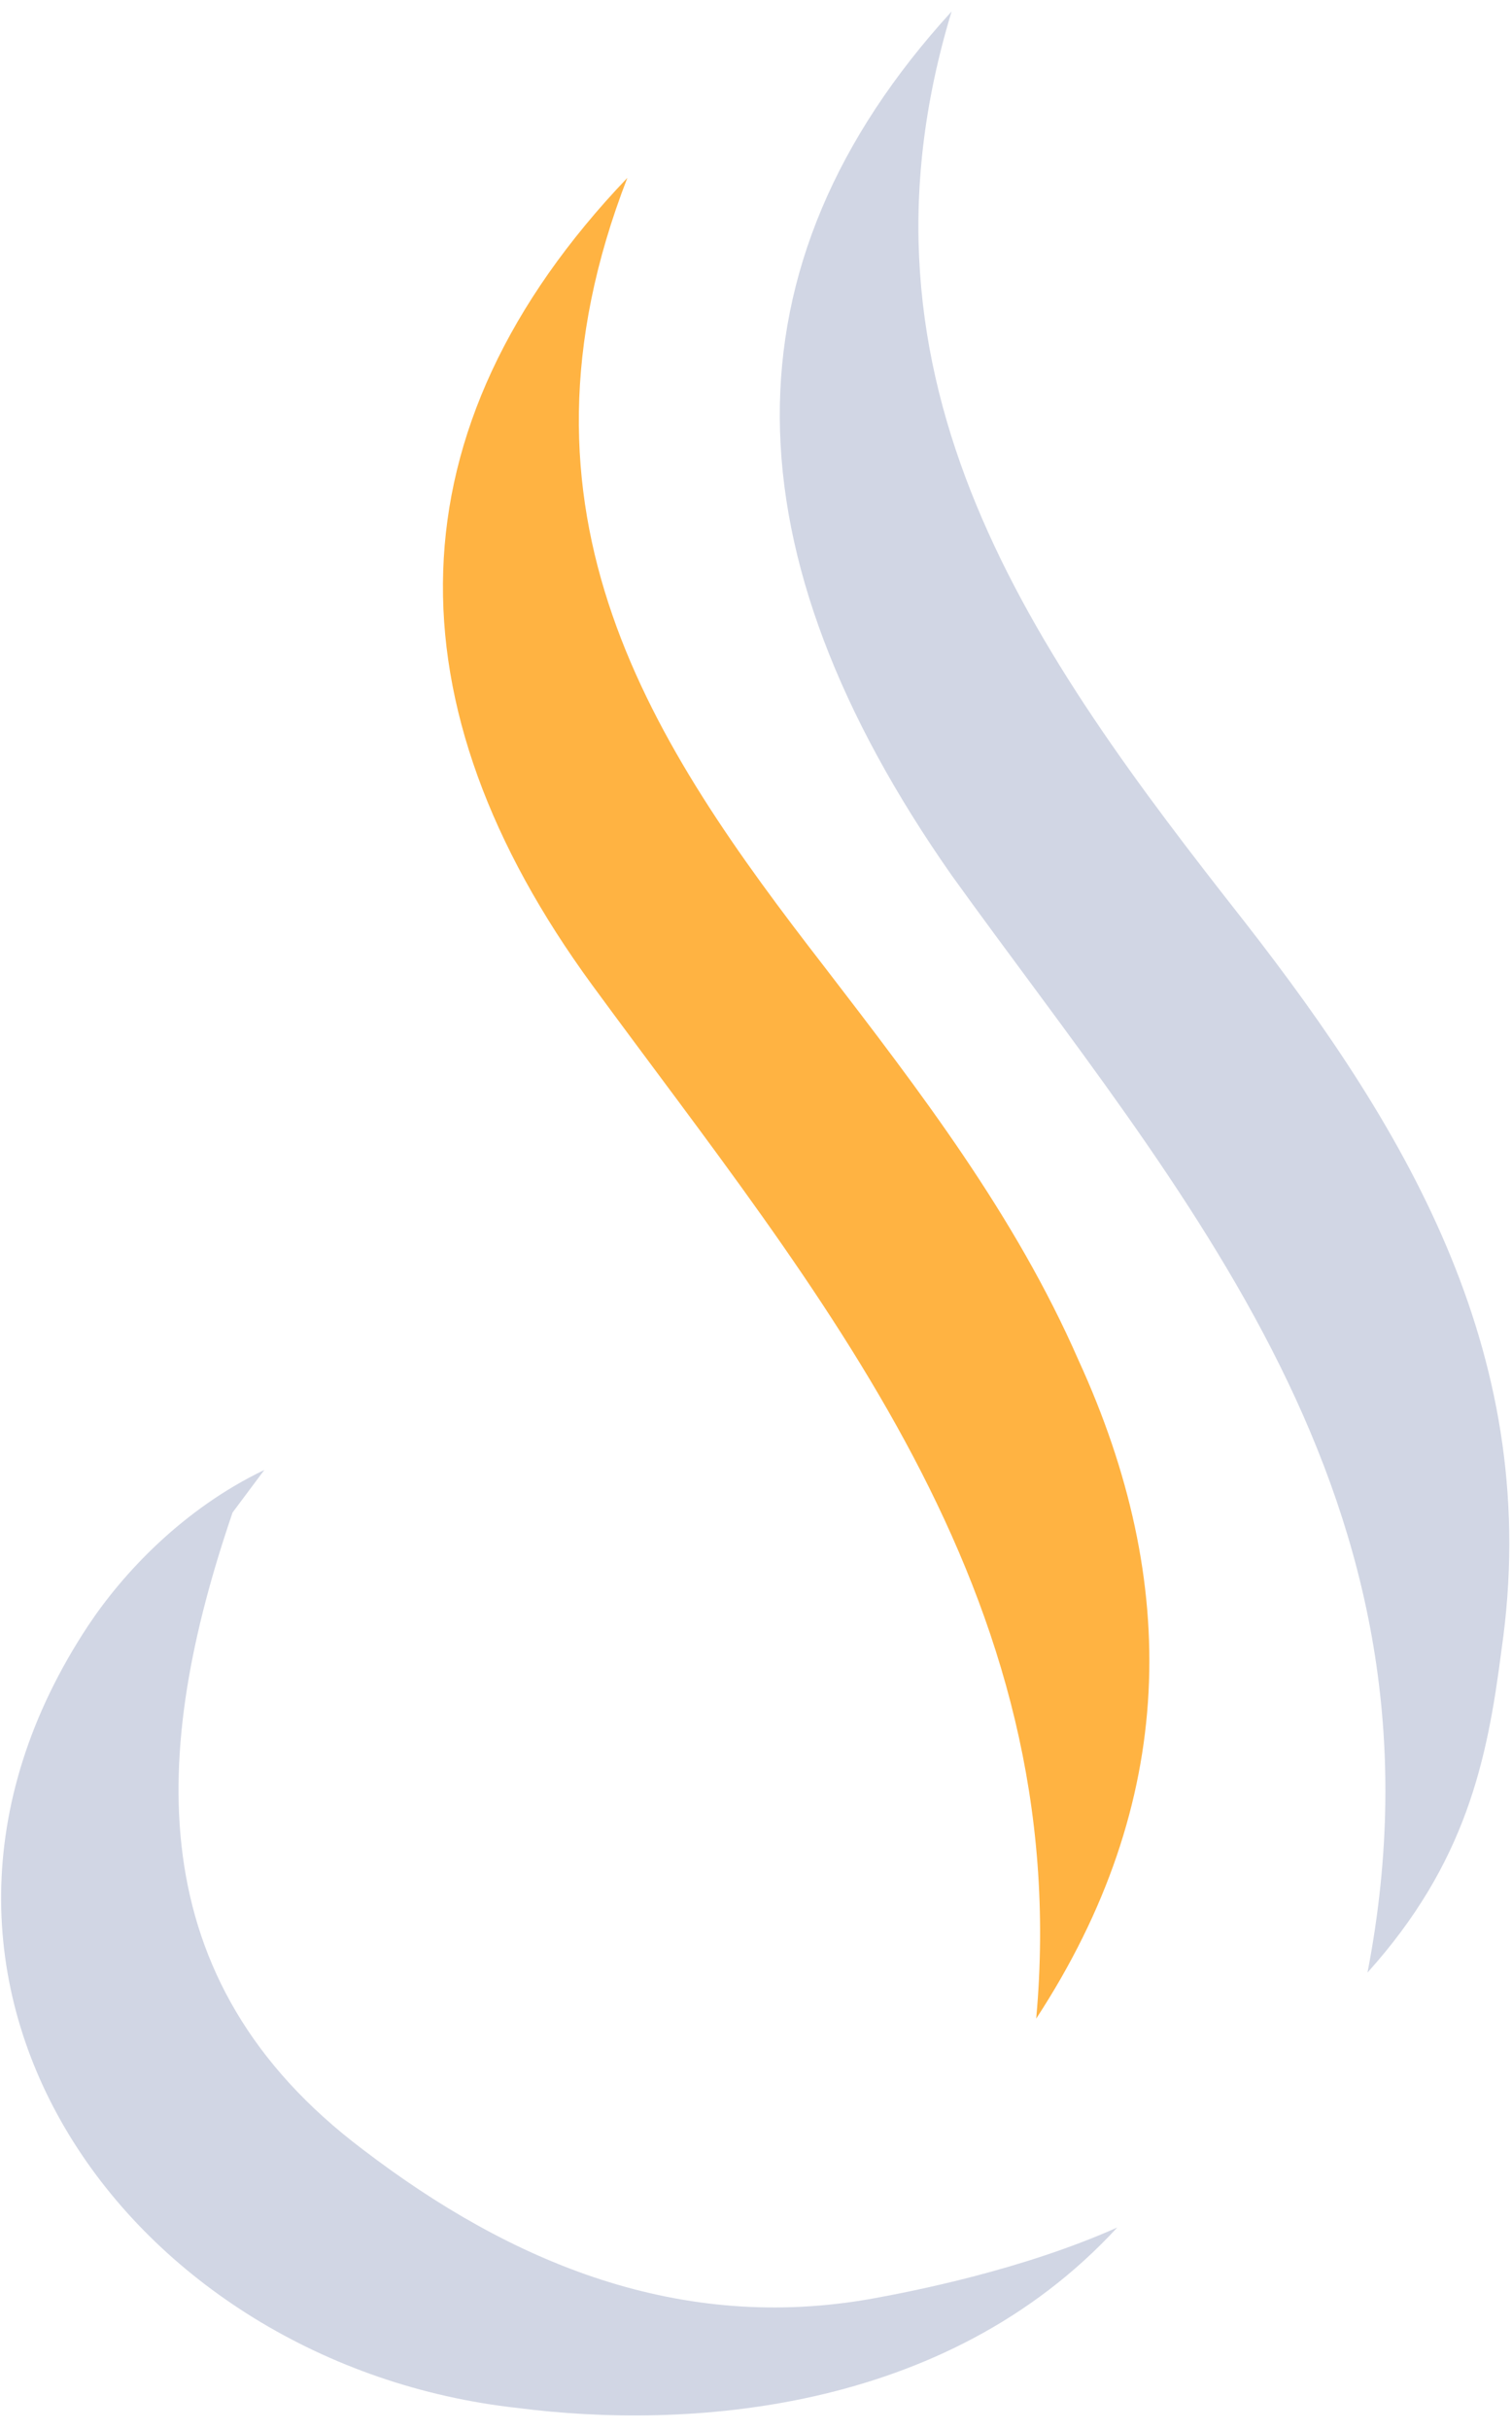
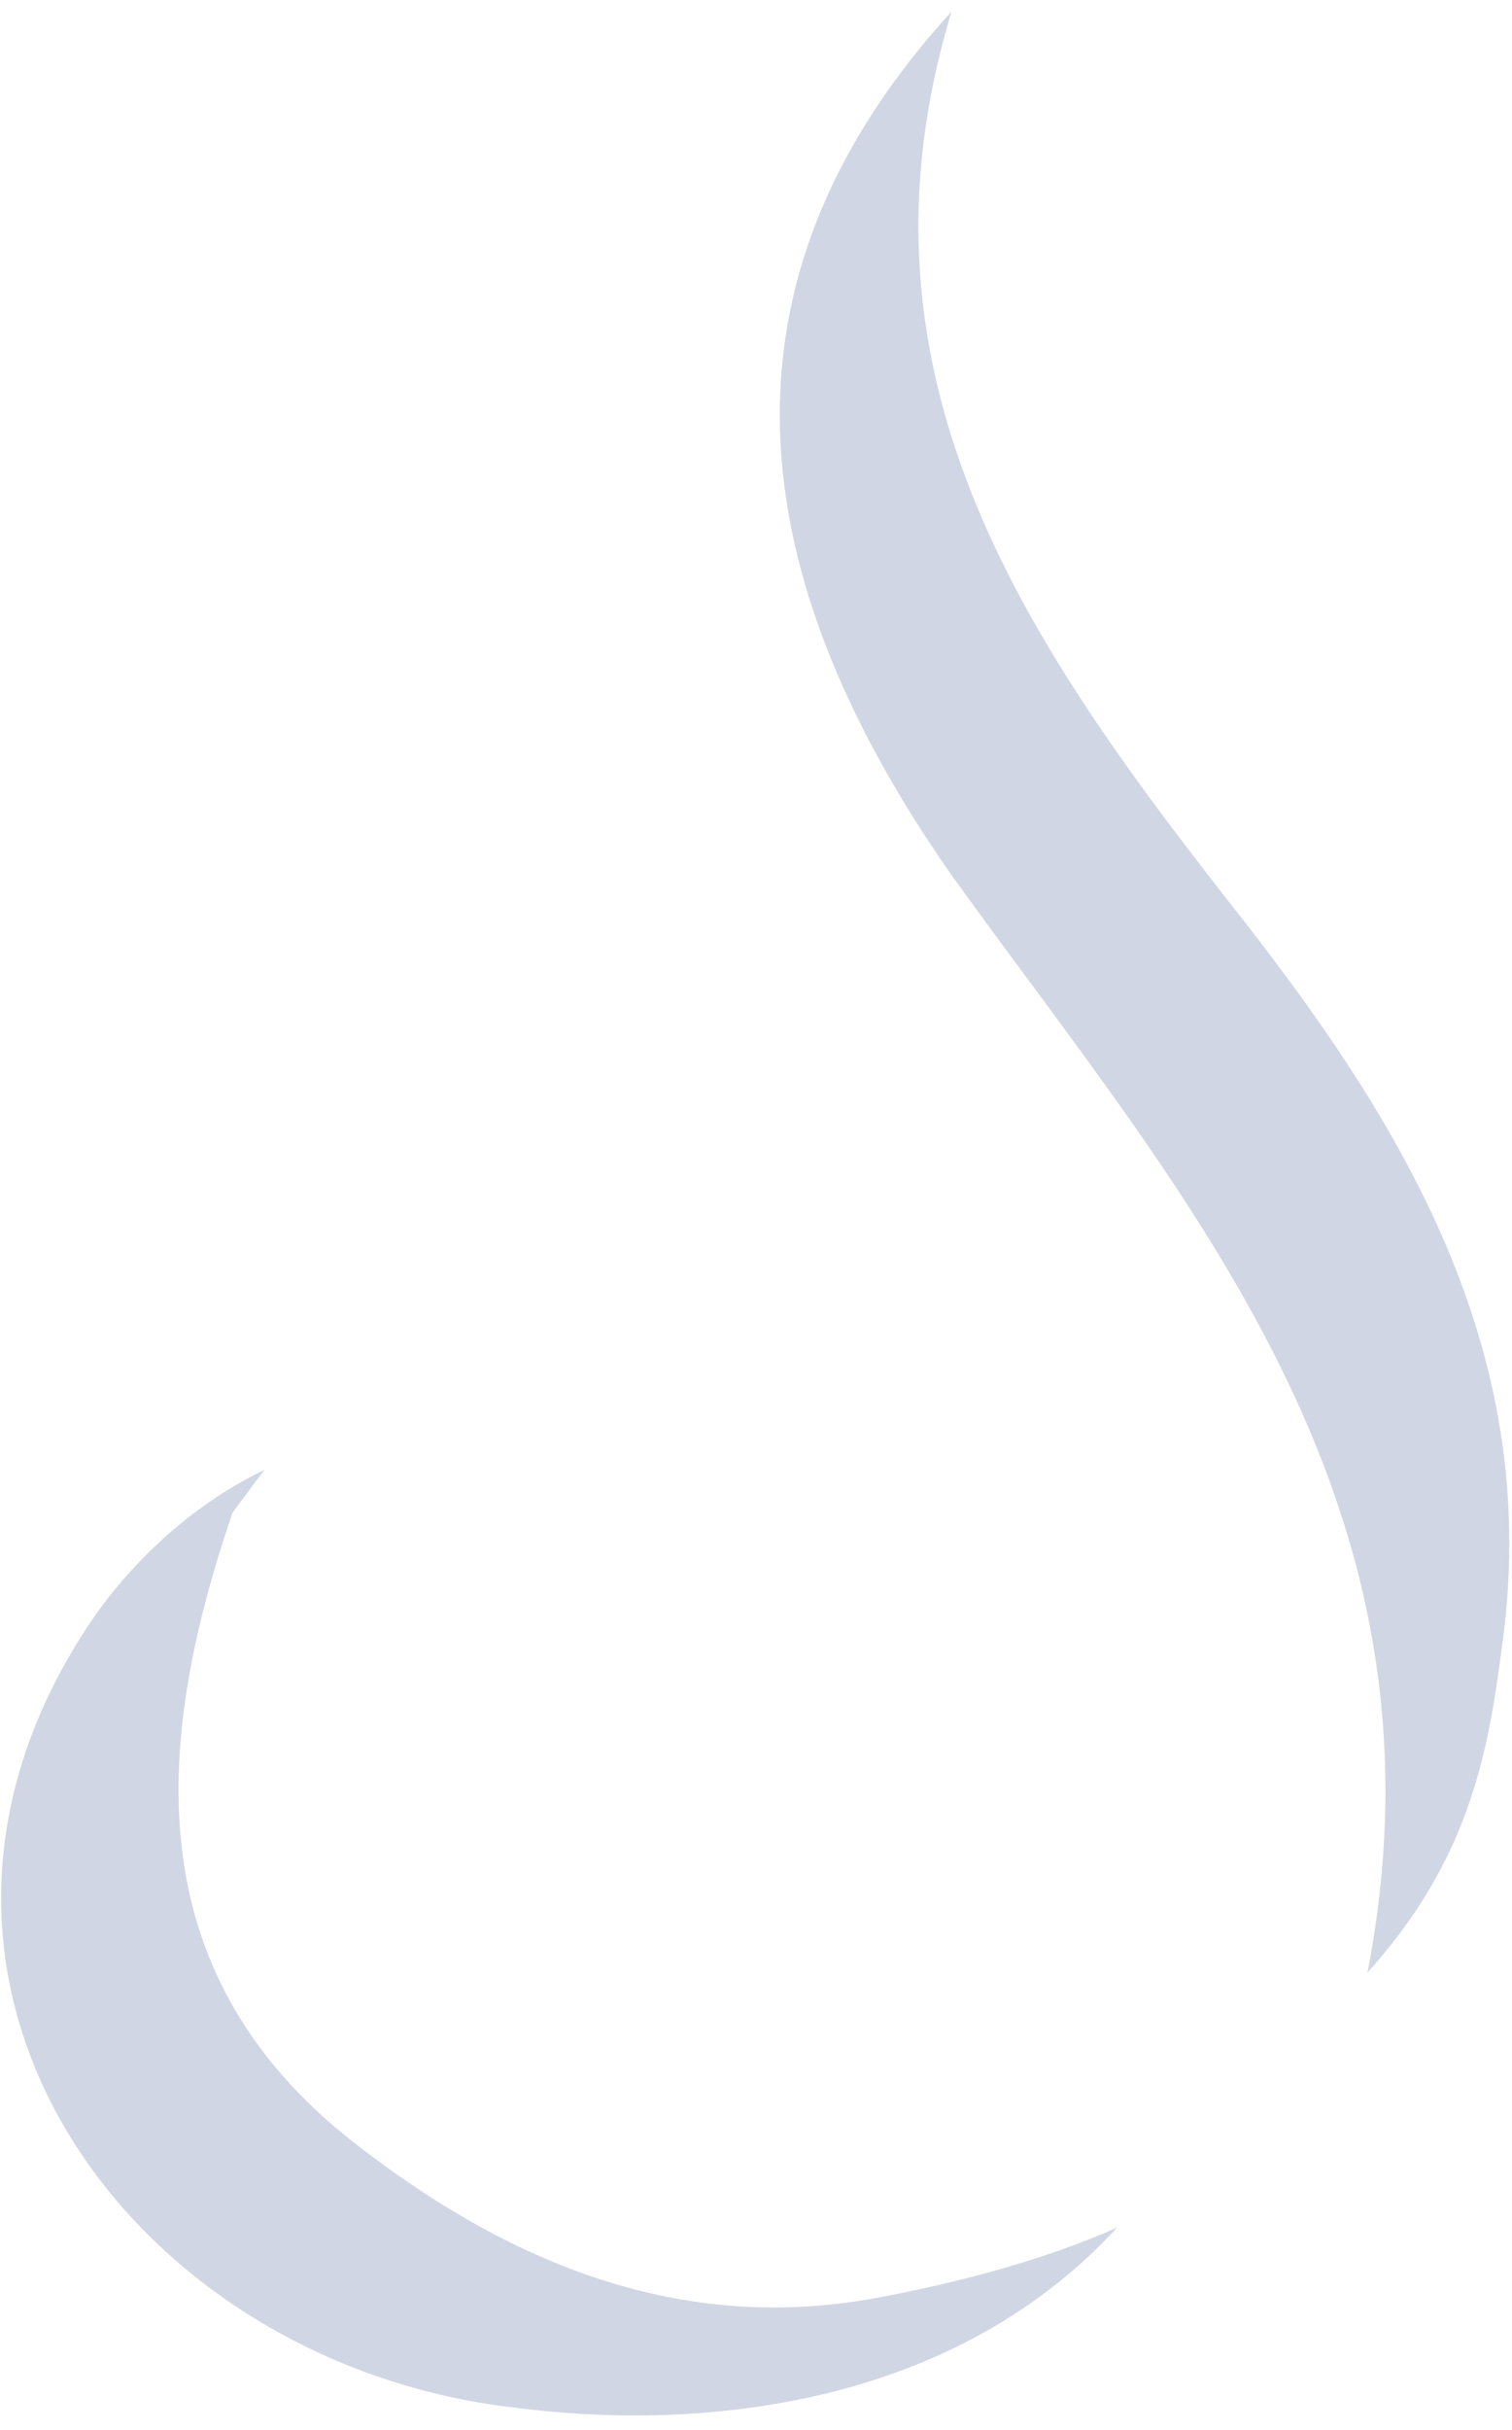
<svg xmlns="http://www.w3.org/2000/svg" width="66" height="106" fill="none">
  <path d="M41.538.5c-4.923 16.213 3.539 27.948 12.77 39.684 7.23 9.265 13.077 19.147 11.23 31.809-.615 4.786-1.538 9.264-5.846 14.051 4-20.691-8.154-33.97-18.154-47.867-9.846-14.052-10.153-26.56 0-37.677z" fill="#D1D6E4" />
-   <path d="M27.385 7.757C21.692 22.427 28.462 32.463 36 42.191c4.154 5.405 8.308 10.809 11.077 17.14 4.462 9.728 4.308 19.301-1.846 28.72 1.692-18.683-9.539-31.654-19.385-45.088-8.923-12.198-8.923-24.242 1.539-35.206z" fill="#FFB342" />
  <path d="M10.154 65.97C6.615 76.317 6 86.354 15.846 93.766c6.462 4.94 13.846 8.029 22.308 6.485 1.692-.309 6.461-1.235 10.615-3.088-7.538 8.184-18.923 8.801-26.154 7.875-16.923-1.853-29.077-18.53-18.769-34.125C5.385 68.596 8 65.816 11.54 64.118l-1.385 1.853z" fill="#D1D6E4" />
</svg>